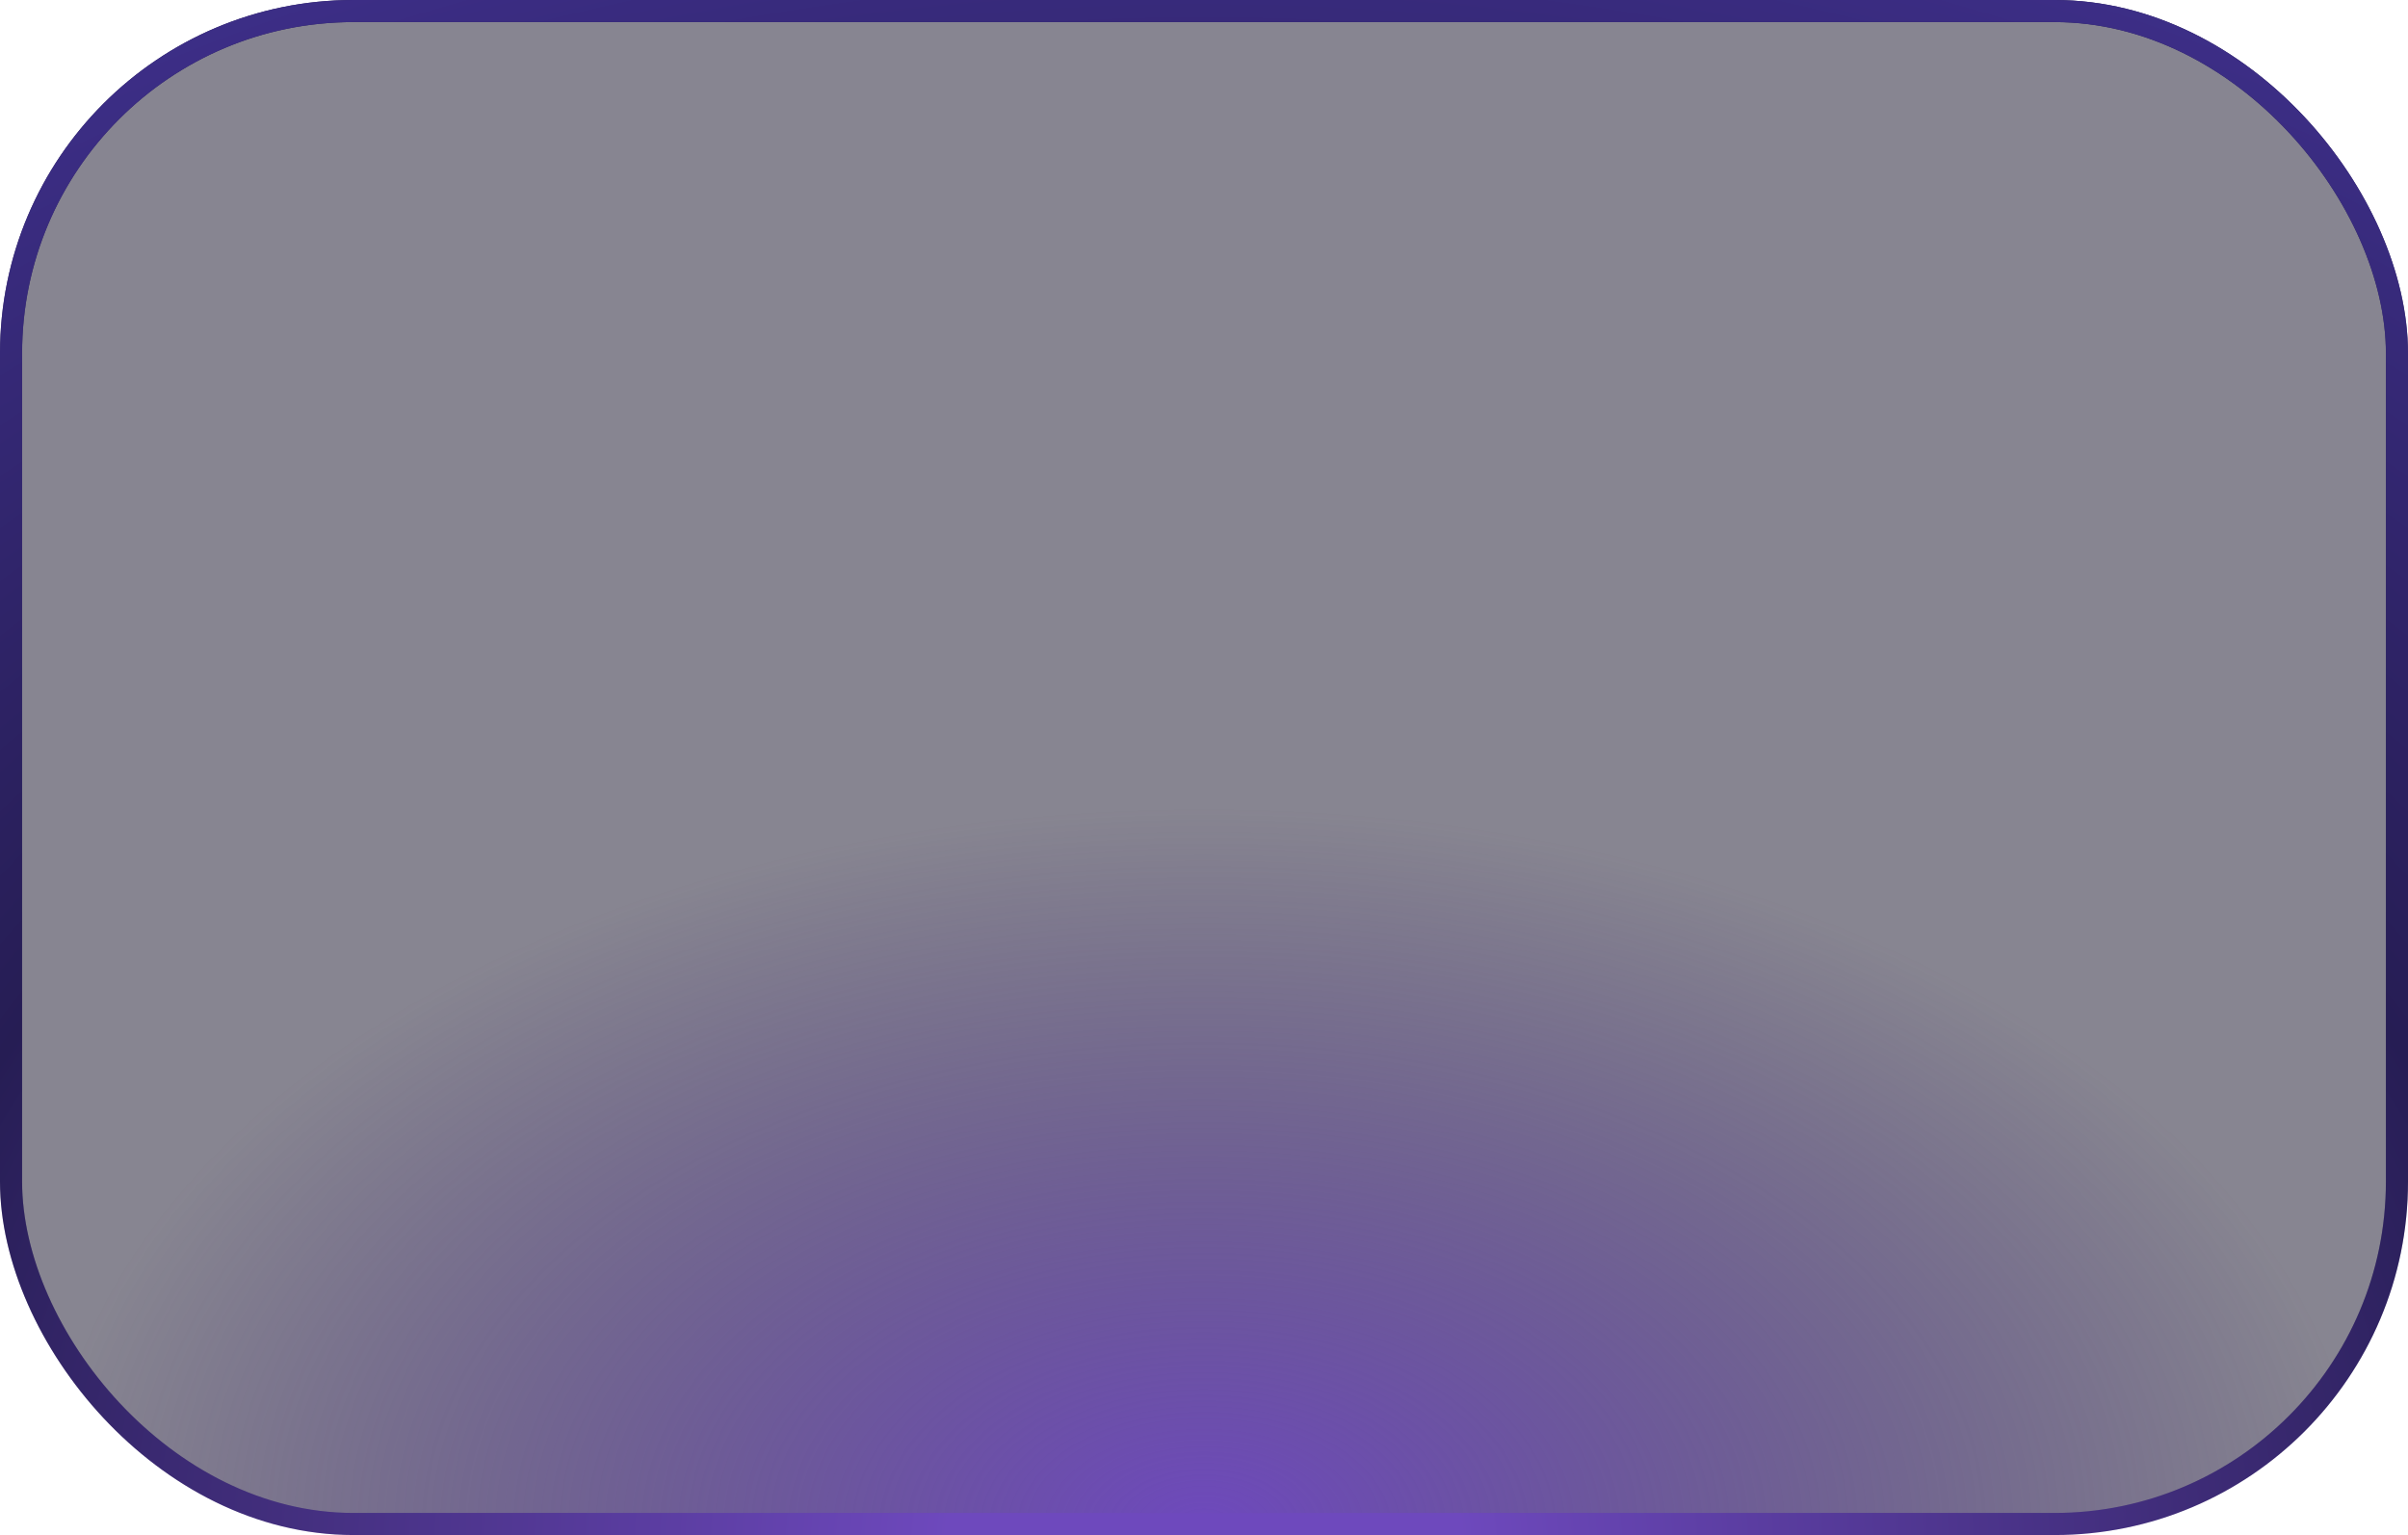
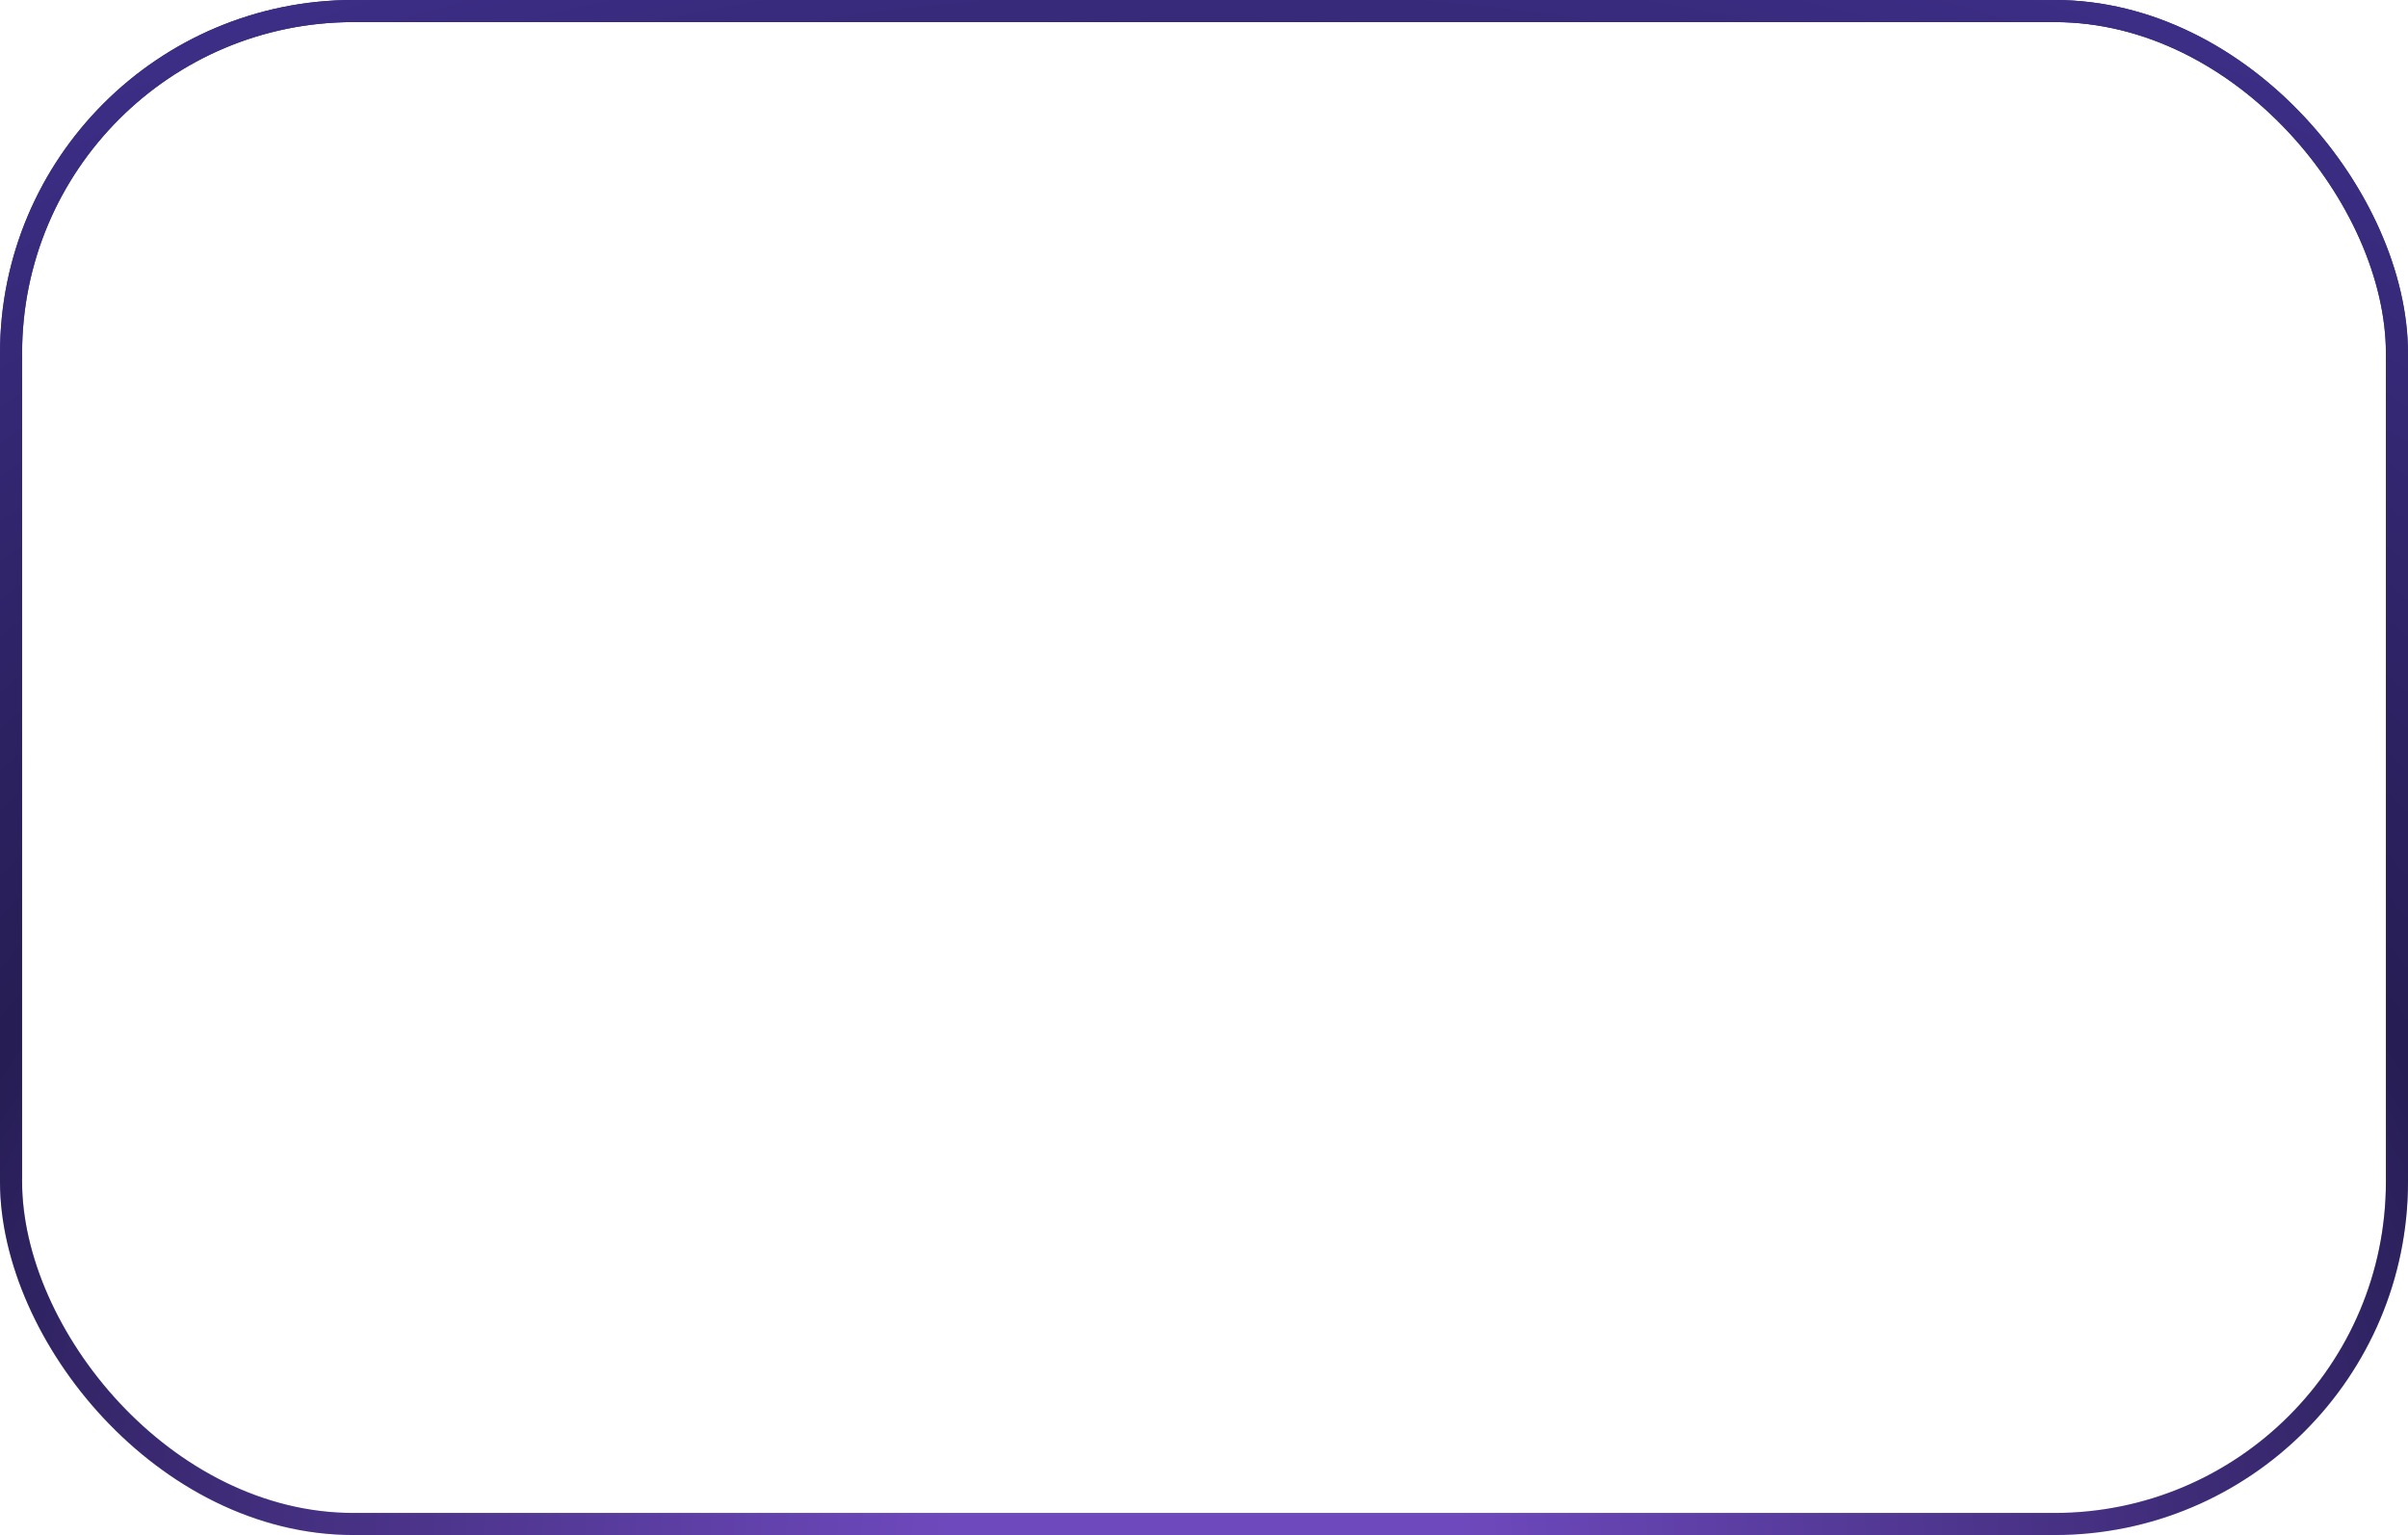
<svg xmlns="http://www.w3.org/2000/svg" width="218" height="139" viewBox="0 0 218 139" fill="none">
-   <rect x="1" y="1" width="216" height="137" rx="31" fill="url(#paint0_radial_414_32419)" />
  <rect x="1" y="1" width="216" height="137" rx="31" stroke="url(#paint1_linear_414_32419)" stroke-width="2" />
  <rect x="1" y="1" width="216" height="137" rx="31" stroke="url(#paint2_radial_414_32419)" stroke-width="2" />
  <defs>
    <radialGradient id="paint0_radial_414_32419" cx="0" cy="0" r="1" gradientUnits="userSpaceOnUse" gradientTransform="translate(109 139) rotate(-90) scale(155.799 244.346)">
      <stop stop-color="#6E49BD" />
      <stop offset="0.425" stop-color="#100C23" stop-opacity="0.5" />
    </radialGradient>
    <linearGradient id="paint1_linear_414_32419" x1="109" y1="0" x2="109" y2="139" gradientUnits="userSpaceOnUse">
      <stop stop-color="#261D54" />
      <stop offset="1" stop-color="#261D54" stop-opacity="0.1" />
    </linearGradient>
    <radialGradient id="paint2_radial_414_32419" cx="0" cy="0" r="1" gradientUnits="userSpaceOnUse" gradientTransform="translate(109 139) rotate(-90) scale(166.4 223.717)">
      <stop offset="0.105" stop-color="#6E49BD" />
      <stop offset="0.56" stop-color="#261D54" />
      <stop offset="1" stop-color="#423293" />
    </radialGradient>
  </defs>
</svg>